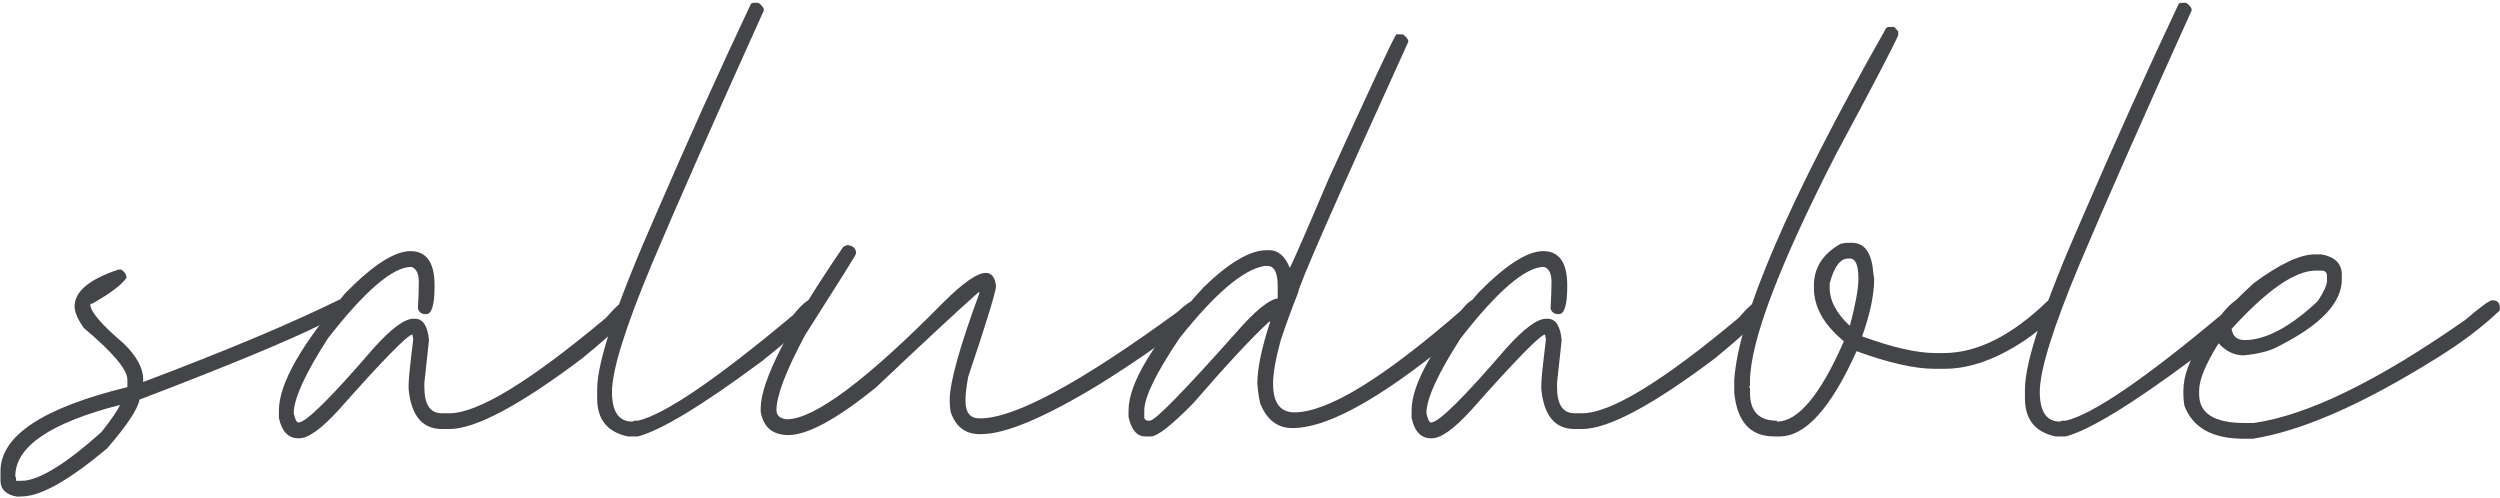
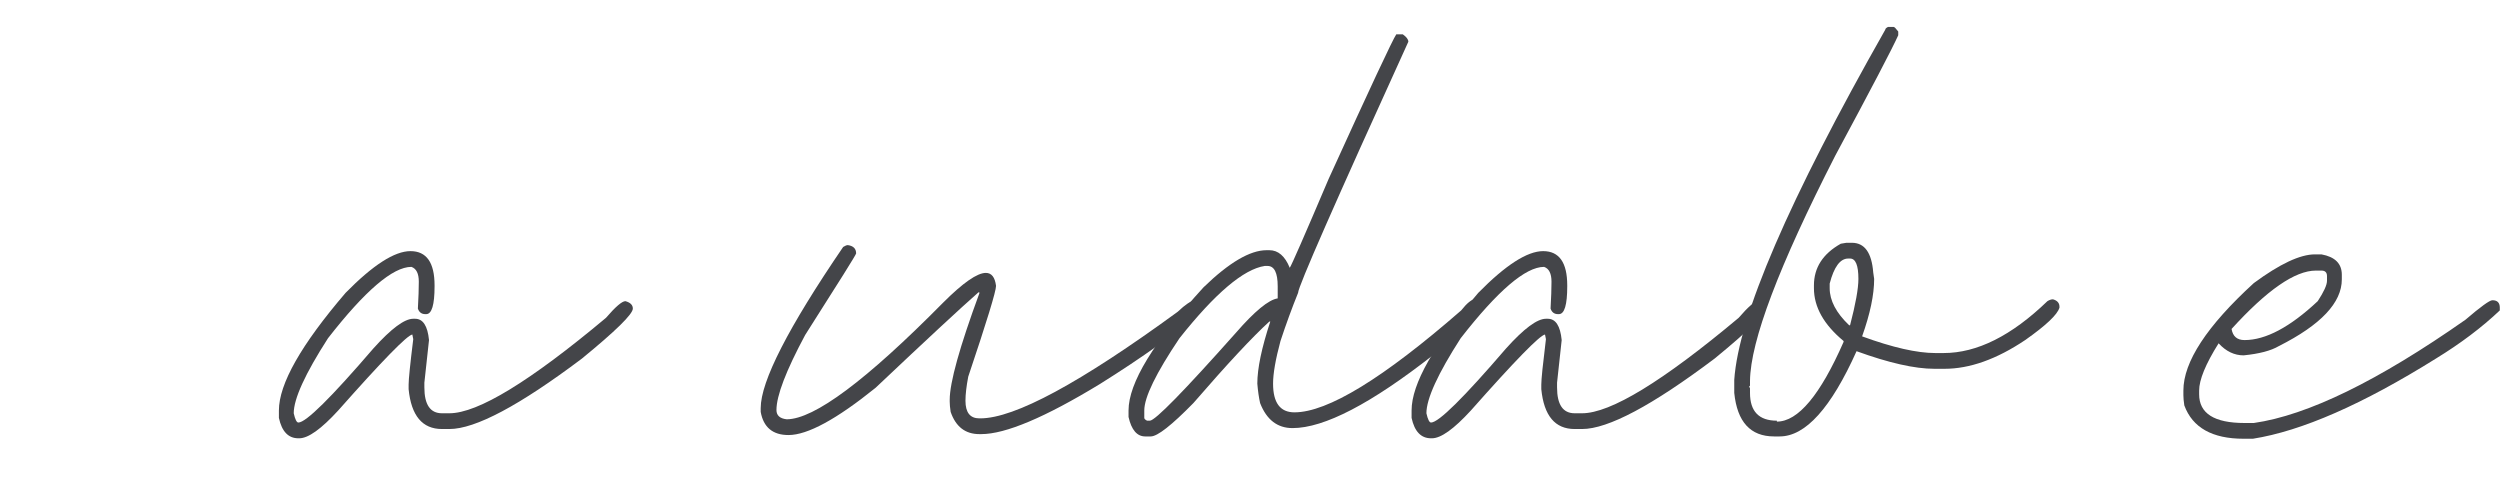
<svg xmlns="http://www.w3.org/2000/svg" width="527" height="105" viewBox="0 0 527 105" fill="none">
-   <path d="M24.906 56.844L25.492 56.795C26.273 57.283 26.664 57.869 26.664 58.553C25.72 59.985 23.311 61.808 19.438 64.022H19.047V64.217C19.047 65.682 21.391 68.416 26.078 72.42C28.812 75.089 30.18 77.596 30.18 79.939V80.525C47.53 73.982 61.3 68.204 71.488 63.191C72.204 63.191 72.725 63.501 73.051 64.119V64.9C73.051 65.909 71.423 67 68.168 68.172C61.007 71.753 48.083 77.107 29.398 84.236C29.073 86.222 26.794 89.656 22.562 94.539C14.685 101.147 8.76 104.516 4.789 104.646L3.617 104.695C1.273 104.305 0.102 103.165 0.102 101.277V99.324C0.102 91.87 9.021 85.962 26.859 81.6V80.037C26.859 77.921 23.799 74.292 17.68 69.148C16.378 67.326 15.727 65.796 15.727 64.559C15.727 61.466 18.787 58.895 24.906 56.844ZM3.227 100.398C3.357 100.626 3.422 100.952 3.422 101.375L5.18 101.326C8.826 100.903 14.229 97.485 21.391 91.072C23.474 88.436 24.776 86.531 25.297 85.359C10.583 89.135 3.227 94.148 3.227 100.398Z" fill="#444549" />
  <path d="M86.527 52.938C89.913 52.938 91.606 55.346 91.606 60.164V60.359C91.606 64.266 91.019 66.219 89.848 66.219H89.652C88.871 66.219 88.35 65.828 88.09 65.047C88.22 62.736 88.285 60.848 88.285 59.383C88.285 57.658 87.764 56.616 86.723 56.258C82.816 56.258 76.957 61.271 69.144 71.297C64.327 78.784 61.918 84.057 61.918 87.117C62.211 88.419 62.536 89.07 62.895 89.07C64.49 89.07 69.763 83.862 78.715 73.445C82.458 69.279 85.258 67.195 87.113 67.195H87.504C89.164 67.195 90.141 68.693 90.434 71.688L89.457 80.672V81.648C89.457 85.294 90.694 87.117 93.168 87.117H94.731C100.72 87.117 111.723 80.412 127.738 67C129.757 64.656 131.124 63.484 131.84 63.484C132.882 63.777 133.402 64.298 133.402 65.047C133.402 66.219 129.822 69.734 122.66 75.594C109.509 85.49 100.199 90.438 94.731 90.438H93.168C89.034 90.438 86.69 87.638 86.137 82.039V81.062C86.137 79.956 86.462 76.766 87.113 71.492L86.918 70.516C85.811 70.678 80.603 76.017 71.293 86.531C67.712 90.438 64.978 92.391 63.09 92.391H62.895C60.779 92.391 59.411 90.958 58.793 88.094V86.531C58.793 80.932 63.48 72.664 72.856 61.727C78.617 55.867 83.174 52.938 86.527 52.938Z" fill="#444549" />
-   <path d="M158.695 0.594H159.867C160.648 1.147 161.039 1.668 161.039 2.156C150.622 25.203 142.745 43.042 137.406 55.672C131.807 69.051 129.008 78.035 129.008 82.625C129.008 86.792 130.44 88.875 133.305 88.875L133.695 88.68H134.477C140.108 87.378 151.013 79.956 167.191 66.414C168.982 64.201 170.284 63.094 171.098 63.094C171.879 63.094 172.335 63.615 172.465 64.656V64.852C172.335 66.186 168.363 69.962 160.551 76.18C148.083 85.424 139.392 90.698 134.477 92H132.328C128.031 91.088 125.883 88.419 125.883 83.992V82.039C125.883 76.18 130.049 63.81 138.383 44.93C145.023 29.565 151.664 14.852 158.305 0.789L158.695 0.594Z" fill="#444549" />
  <path d="M178.715 51.668C179.887 51.831 180.473 52.417 180.473 53.426C180.473 53.654 176.892 59.383 169.73 70.613C165.694 78.133 163.676 83.406 163.676 86.434C163.676 87.573 164.392 88.224 165.824 88.387C171.618 88.387 182.621 80.184 198.832 63.777C202.999 59.611 205.993 57.527 207.816 57.527C209.021 57.527 209.737 58.439 209.965 60.262C209.965 61.401 208.012 67.781 204.105 79.402C203.715 81.453 203.52 83.146 203.52 84.481C203.52 86.954 204.496 88.191 206.449 88.191H206.645C213.871 88.191 227.738 80.704 248.246 65.731C249.906 64.168 251.078 63.387 251.762 63.387C252.673 63.647 253.129 64.168 253.129 64.949V65.731C247.986 70.223 240.889 75.301 231.84 80.965C220.284 87.996 211.951 91.512 206.84 91.512H206.449C203.487 91.512 201.469 89.949 200.395 86.824C200.264 85.945 200.199 85.229 200.199 84.676V84.285C200.199 80.639 202.283 73.152 206.449 61.824V61.629H206.254C202.478 64.949 195.251 71.655 184.574 81.746C176.339 88.387 170.219 91.707 166.215 91.707C162.895 91.707 160.941 90.079 160.355 86.824V86.043C160.355 80.379 166.15 69.051 177.738 52.059C178.161 51.798 178.487 51.668 178.715 51.668Z" fill="#444549" />
  <path d="M295.707 7.234C296.488 7.788 296.879 8.309 296.879 8.797C281.384 42.814 273.637 60.457 273.637 61.727C272.335 64.949 271.098 68.335 269.926 71.883C268.884 75.757 268.363 78.751 268.363 80.867C268.363 84.904 269.861 86.922 272.855 86.922C279.854 86.922 291.573 79.76 308.012 65.438C309.249 63.875 310.225 63.094 310.941 63.094C311.527 63.322 311.983 63.712 312.309 64.266V64.852C312.309 66.056 308.923 69.376 302.152 74.812C289.034 85.099 279.138 90.242 272.465 90.242C269.275 90.242 266.996 88.484 265.629 84.969C265.368 83.797 265.173 82.43 265.043 80.867C265.043 77.677 265.954 73.315 267.777 67.781H267.582C264.034 71.004 258.695 76.733 251.566 84.969C246.977 89.656 243.982 92 242.582 92H241.41C239.685 92 238.513 90.633 237.895 87.898V86.531C237.895 80.737 243.168 72.078 253.715 60.555C259.086 55.346 263.513 52.742 266.996 52.742H267.582C269.438 52.742 270.87 53.979 271.879 56.453C272.237 55.965 274.971 49.715 280.082 37.703C288.839 18.465 293.591 8.309 294.34 7.234H295.707ZM241.215 86.531V88.094C241.215 88.289 241.41 88.484 241.801 88.68H242.387C243.493 88.68 249.548 82.495 260.551 70.125C264.49 65.6 267.419 63.191 269.34 62.898V60.359C269.34 57.495 268.624 56.062 267.191 56.062H266.605C262.146 56.746 256.156 61.824 248.637 71.297C243.689 78.654 241.215 83.732 241.215 86.531Z" fill="#444549" />
  <path d="M325.297 52.938C328.682 52.938 330.375 55.346 330.375 60.164V60.359C330.375 64.266 329.789 66.219 328.617 66.219H328.422C327.641 66.219 327.12 65.828 326.859 65.047C326.99 62.736 327.055 60.848 327.055 59.383C327.055 57.658 326.534 56.616 325.492 56.258C321.586 56.258 315.727 61.271 307.914 71.297C303.096 78.784 300.688 84.057 300.688 87.117C300.98 88.419 301.306 89.07 301.664 89.07C303.259 89.07 308.533 83.862 317.484 73.445C321.228 69.279 324.027 67.195 325.883 67.195H326.273C327.934 67.195 328.91 68.693 329.203 71.688L328.227 80.672V81.648C328.227 85.294 329.464 87.117 331.938 87.117H333.5C339.49 87.117 350.492 80.412 366.508 67C368.526 64.656 369.893 63.484 370.609 63.484C371.651 63.777 372.172 64.298 372.172 65.047C372.172 66.219 368.591 69.734 361.43 75.594C348.279 85.49 338.969 90.438 333.5 90.438H331.938C327.803 90.438 325.46 87.638 324.906 82.039V81.062C324.906 79.956 325.232 76.766 325.883 71.492L325.688 70.516C324.581 70.678 319.372 76.017 310.062 86.531C306.482 90.438 303.747 92.391 301.859 92.391H301.664C299.548 92.391 298.181 90.958 297.562 88.094V86.531C297.562 80.932 302.25 72.664 311.625 61.727C317.387 55.867 321.944 52.938 325.297 52.938Z" fill="#444549" />
  <path d="M398.002 5.672H399.174C399.337 5.672 399.662 5.997 400.15 6.648V7.43C398.881 10.262 394.454 18.725 386.869 32.82C374.988 56.062 368.998 71.883 368.9 80.281V81.258C368.9 81.388 368.835 81.453 368.705 81.453L368.9 81.844V82.82C368.9 86.727 370.788 88.68 374.564 88.68V88.875C379.024 88.875 383.712 83.276 388.627 72.078V71.883C384.46 68.432 382.377 64.721 382.377 60.75V60.164C382.377 56.421 384.265 53.491 388.041 51.375L389.213 51.18H390.385C393.054 51.18 394.551 53.263 394.877 57.43L395.072 58.797C395.072 62.117 394.226 66.154 392.533 70.906C398.946 73.25 404.089 74.422 407.963 74.422H409.721C416.752 74.422 424.044 70.776 431.596 63.484C432.019 63.224 432.41 63.094 432.768 63.094C433.679 63.354 434.135 63.875 434.135 64.656V64.852C433.712 66.316 431.303 68.595 426.908 71.688C420.886 75.724 415.222 77.742 409.916 77.742H407.768C403.633 77.742 398.165 76.505 391.361 74.031C385.99 86.01 380.587 92 375.15 92H373.979C368.998 92 366.199 88.94 365.58 82.82V80.086C366.492 66.674 377.104 42.065 397.416 6.258C397.416 6.062 397.611 5.867 398.002 5.672ZM385.697 59.773V60.75C385.697 63.354 387.064 65.958 389.799 68.562H389.994C391.166 64.07 391.752 60.815 391.752 58.797C391.752 55.932 391.166 54.5 389.994 54.5H389.604C387.911 54.5 386.609 56.258 385.697 59.773Z" fill="#444549" />
-   <path d="M459.672 0.594H460.844C461.625 1.147 462.016 1.668 462.016 2.156C451.599 25.203 443.721 43.042 438.383 55.672C432.784 69.051 429.984 78.035 429.984 82.625C429.984 86.792 431.417 88.875 434.281 88.875L434.672 88.68H435.453C441.085 87.378 451.99 79.956 468.168 66.414C469.958 64.201 471.26 63.094 472.074 63.094C472.855 63.094 473.311 63.615 473.441 64.656V64.852C473.311 66.186 469.34 69.962 461.527 76.18C449.06 85.424 440.368 90.698 435.453 92H433.305C429.008 91.088 426.859 88.419 426.859 83.992V82.039C426.859 76.18 431.026 63.81 439.359 44.93C446 29.565 452.641 14.852 459.281 0.789L459.672 0.594Z" fill="#444549" />
  <path d="M487.992 53.621H489.359C492.224 54.142 493.656 55.574 493.656 57.918V58.895C493.656 63.81 489.229 68.497 480.375 72.957C478.715 73.934 476.241 74.585 472.953 74.91C471 74.91 469.242 74.064 467.68 72.371C464.945 76.733 463.578 80.053 463.578 82.332V83.113C463.578 87.15 466.768 89.168 473.148 89.168H475.102C486.462 87.54 501.339 80.281 519.73 67.391C522.921 64.656 524.809 63.289 525.395 63.289C526.436 63.289 526.957 63.81 526.957 64.852V65.438C523.181 69.018 518.689 72.404 513.48 75.594C498.051 85.229 485.193 90.861 474.906 92.488H472.953C466.345 92.488 462.178 90.144 460.453 85.457C460.323 84.578 460.258 83.862 460.258 83.309V82.332C460.258 76.277 465.206 68.725 475.102 59.676C480.57 55.639 484.867 53.621 487.992 53.621ZM470.414 69.344C470.674 70.906 471.586 71.688 473.148 71.688C477.608 71.688 482.751 68.953 488.578 63.484C489.88 61.499 490.531 60.066 490.531 59.188V58.211C490.531 57.43 490.141 57.039 489.359 57.039H488.188C483.793 57.039 477.868 61.141 470.414 69.344Z" fill="#444549" />
</svg>